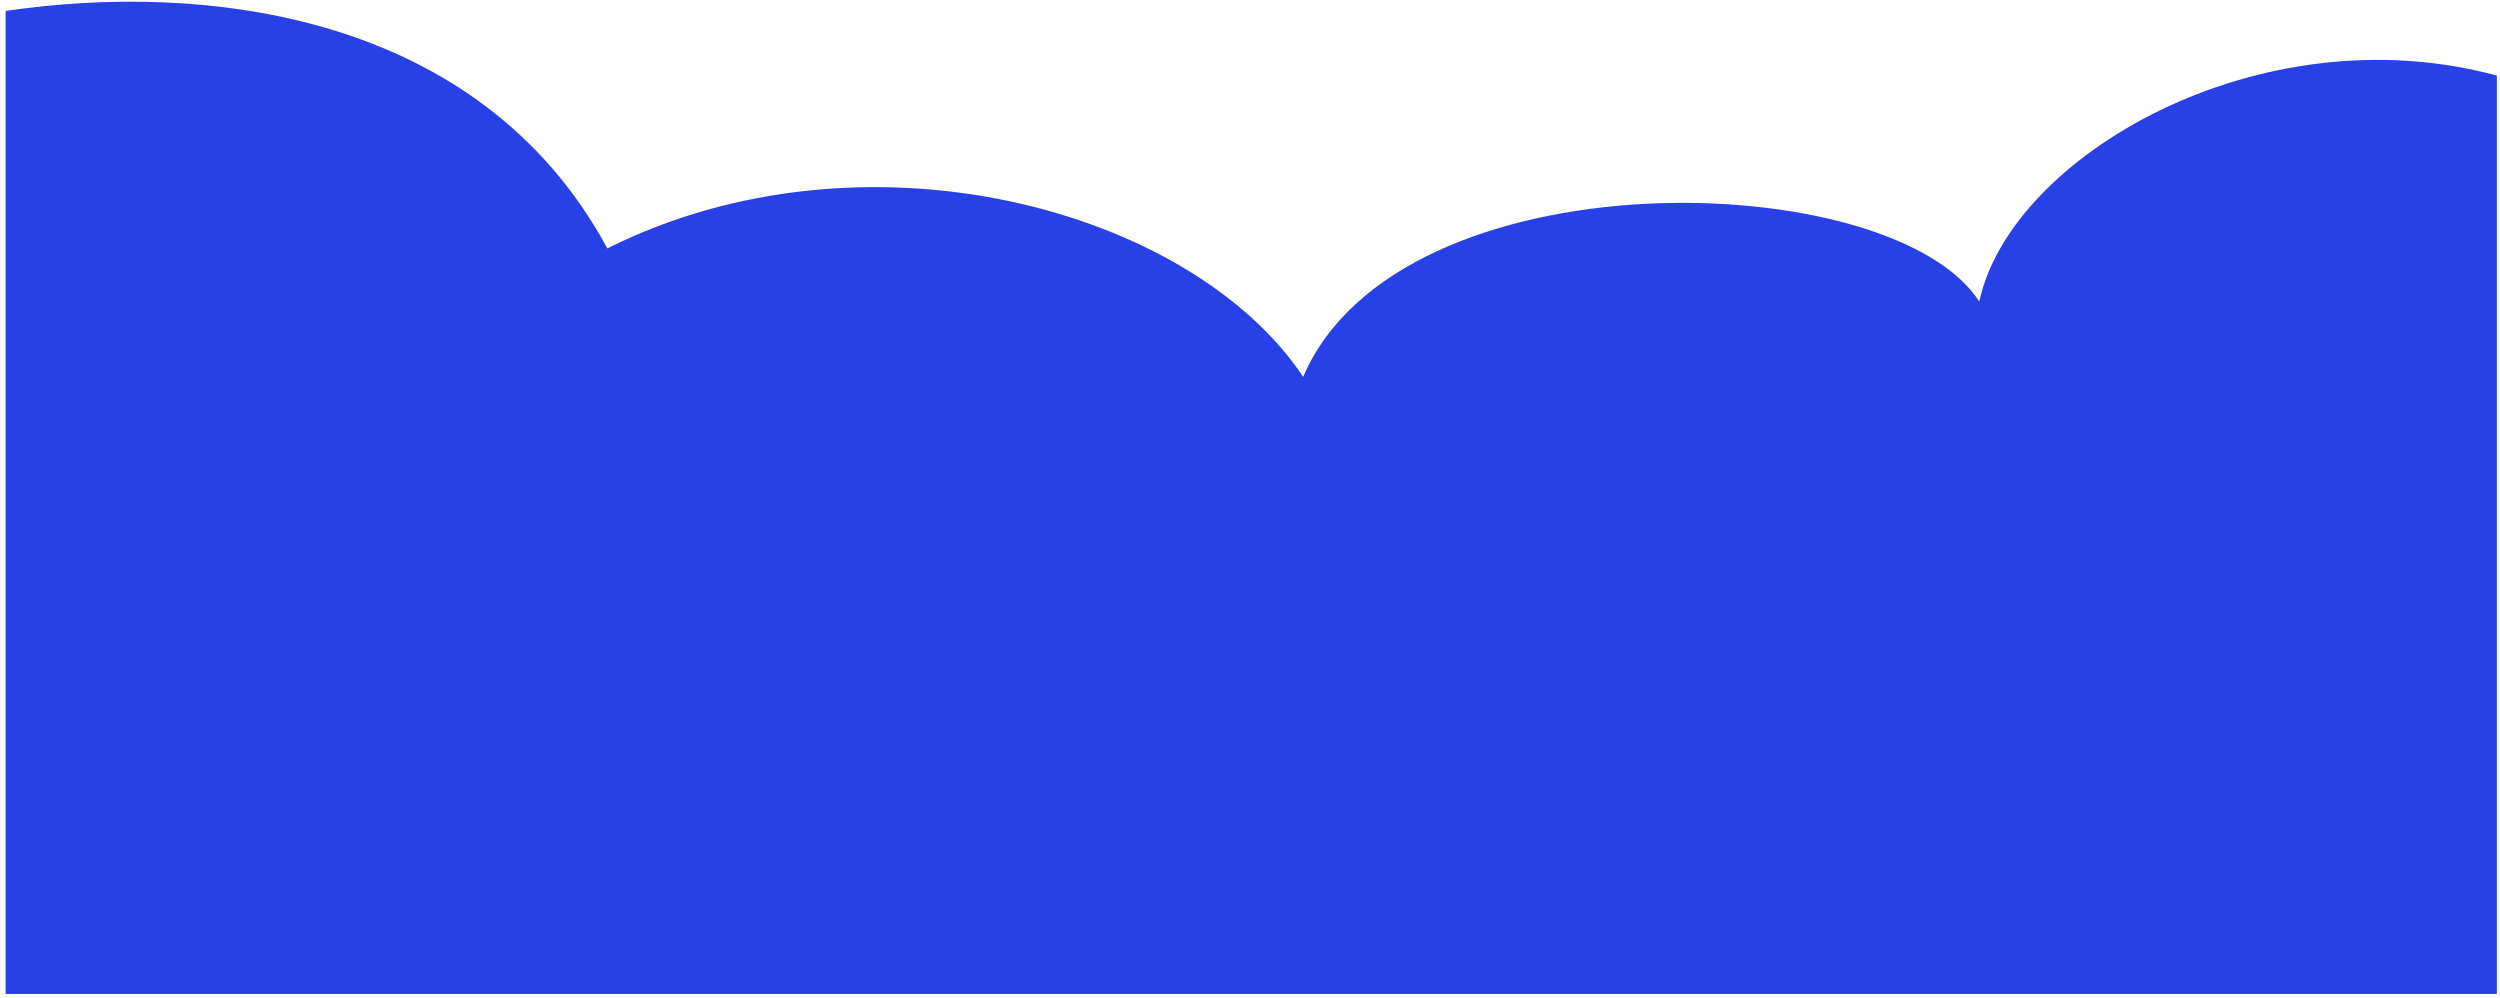
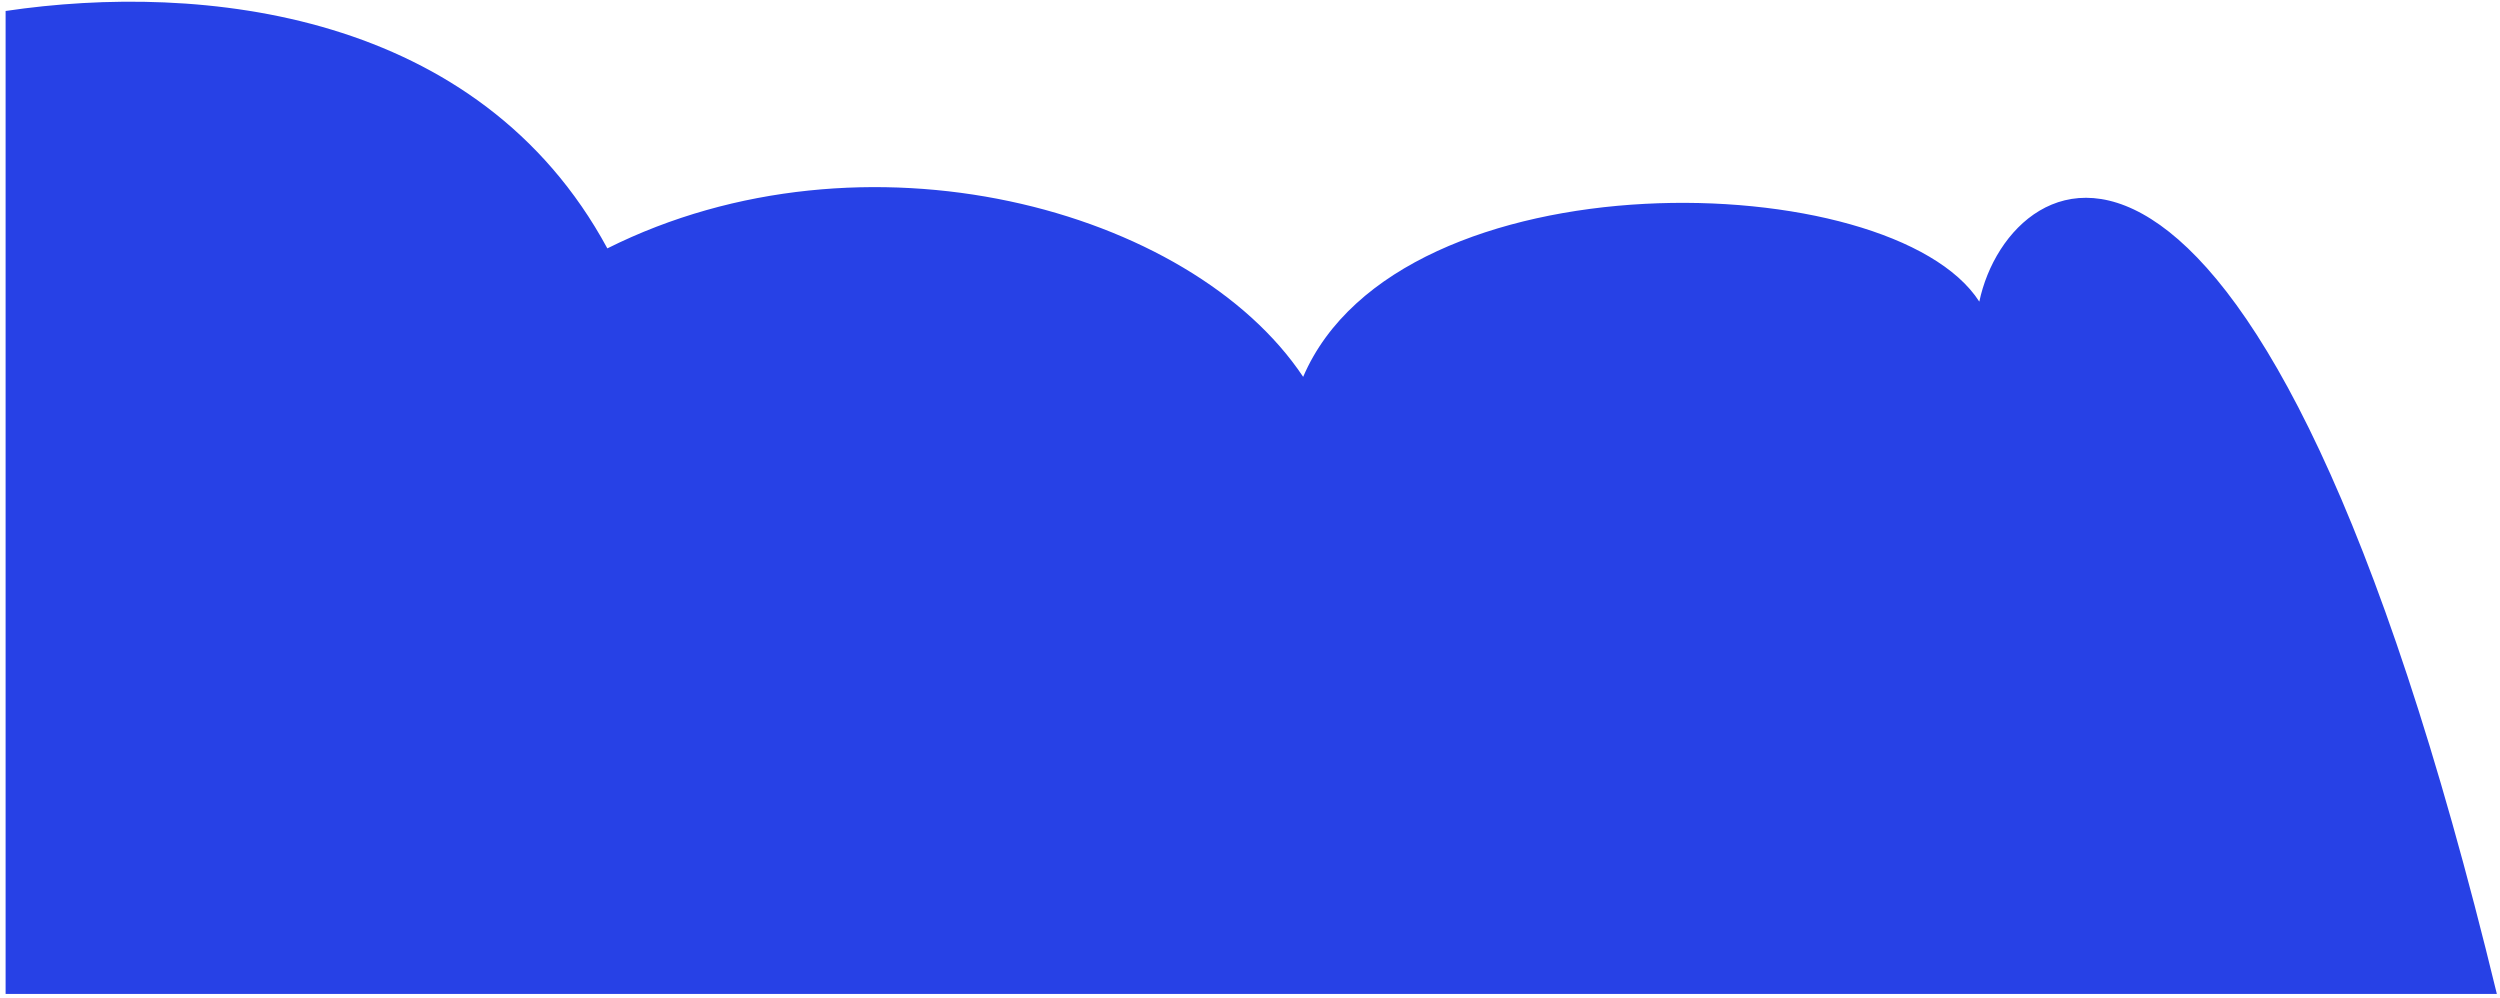
<svg xmlns="http://www.w3.org/2000/svg" width="323" height="129" viewBox="0 0 323 129" fill="none">
-   <path d="M78.469 32.091C61.872 1.419 26.079 -2.345 0.724 1.419V128.419H322.594V9.767C291.808 1.419 259.652 20.335 255.727 38.971C244.438 21.372 180.816 19.643 168.369 48.688C153.847 26.904 111.663 15.494 78.469 32.091Z" fill="#2741E6" />
+   <path d="M78.469 32.091C61.872 1.419 26.079 -2.345 0.724 1.419V128.419H322.594C291.808 1.419 259.652 20.335 255.727 38.971C244.438 21.372 180.816 19.643 168.369 48.688C153.847 26.904 111.663 15.494 78.469 32.091Z" fill="#2741E6" />
</svg>